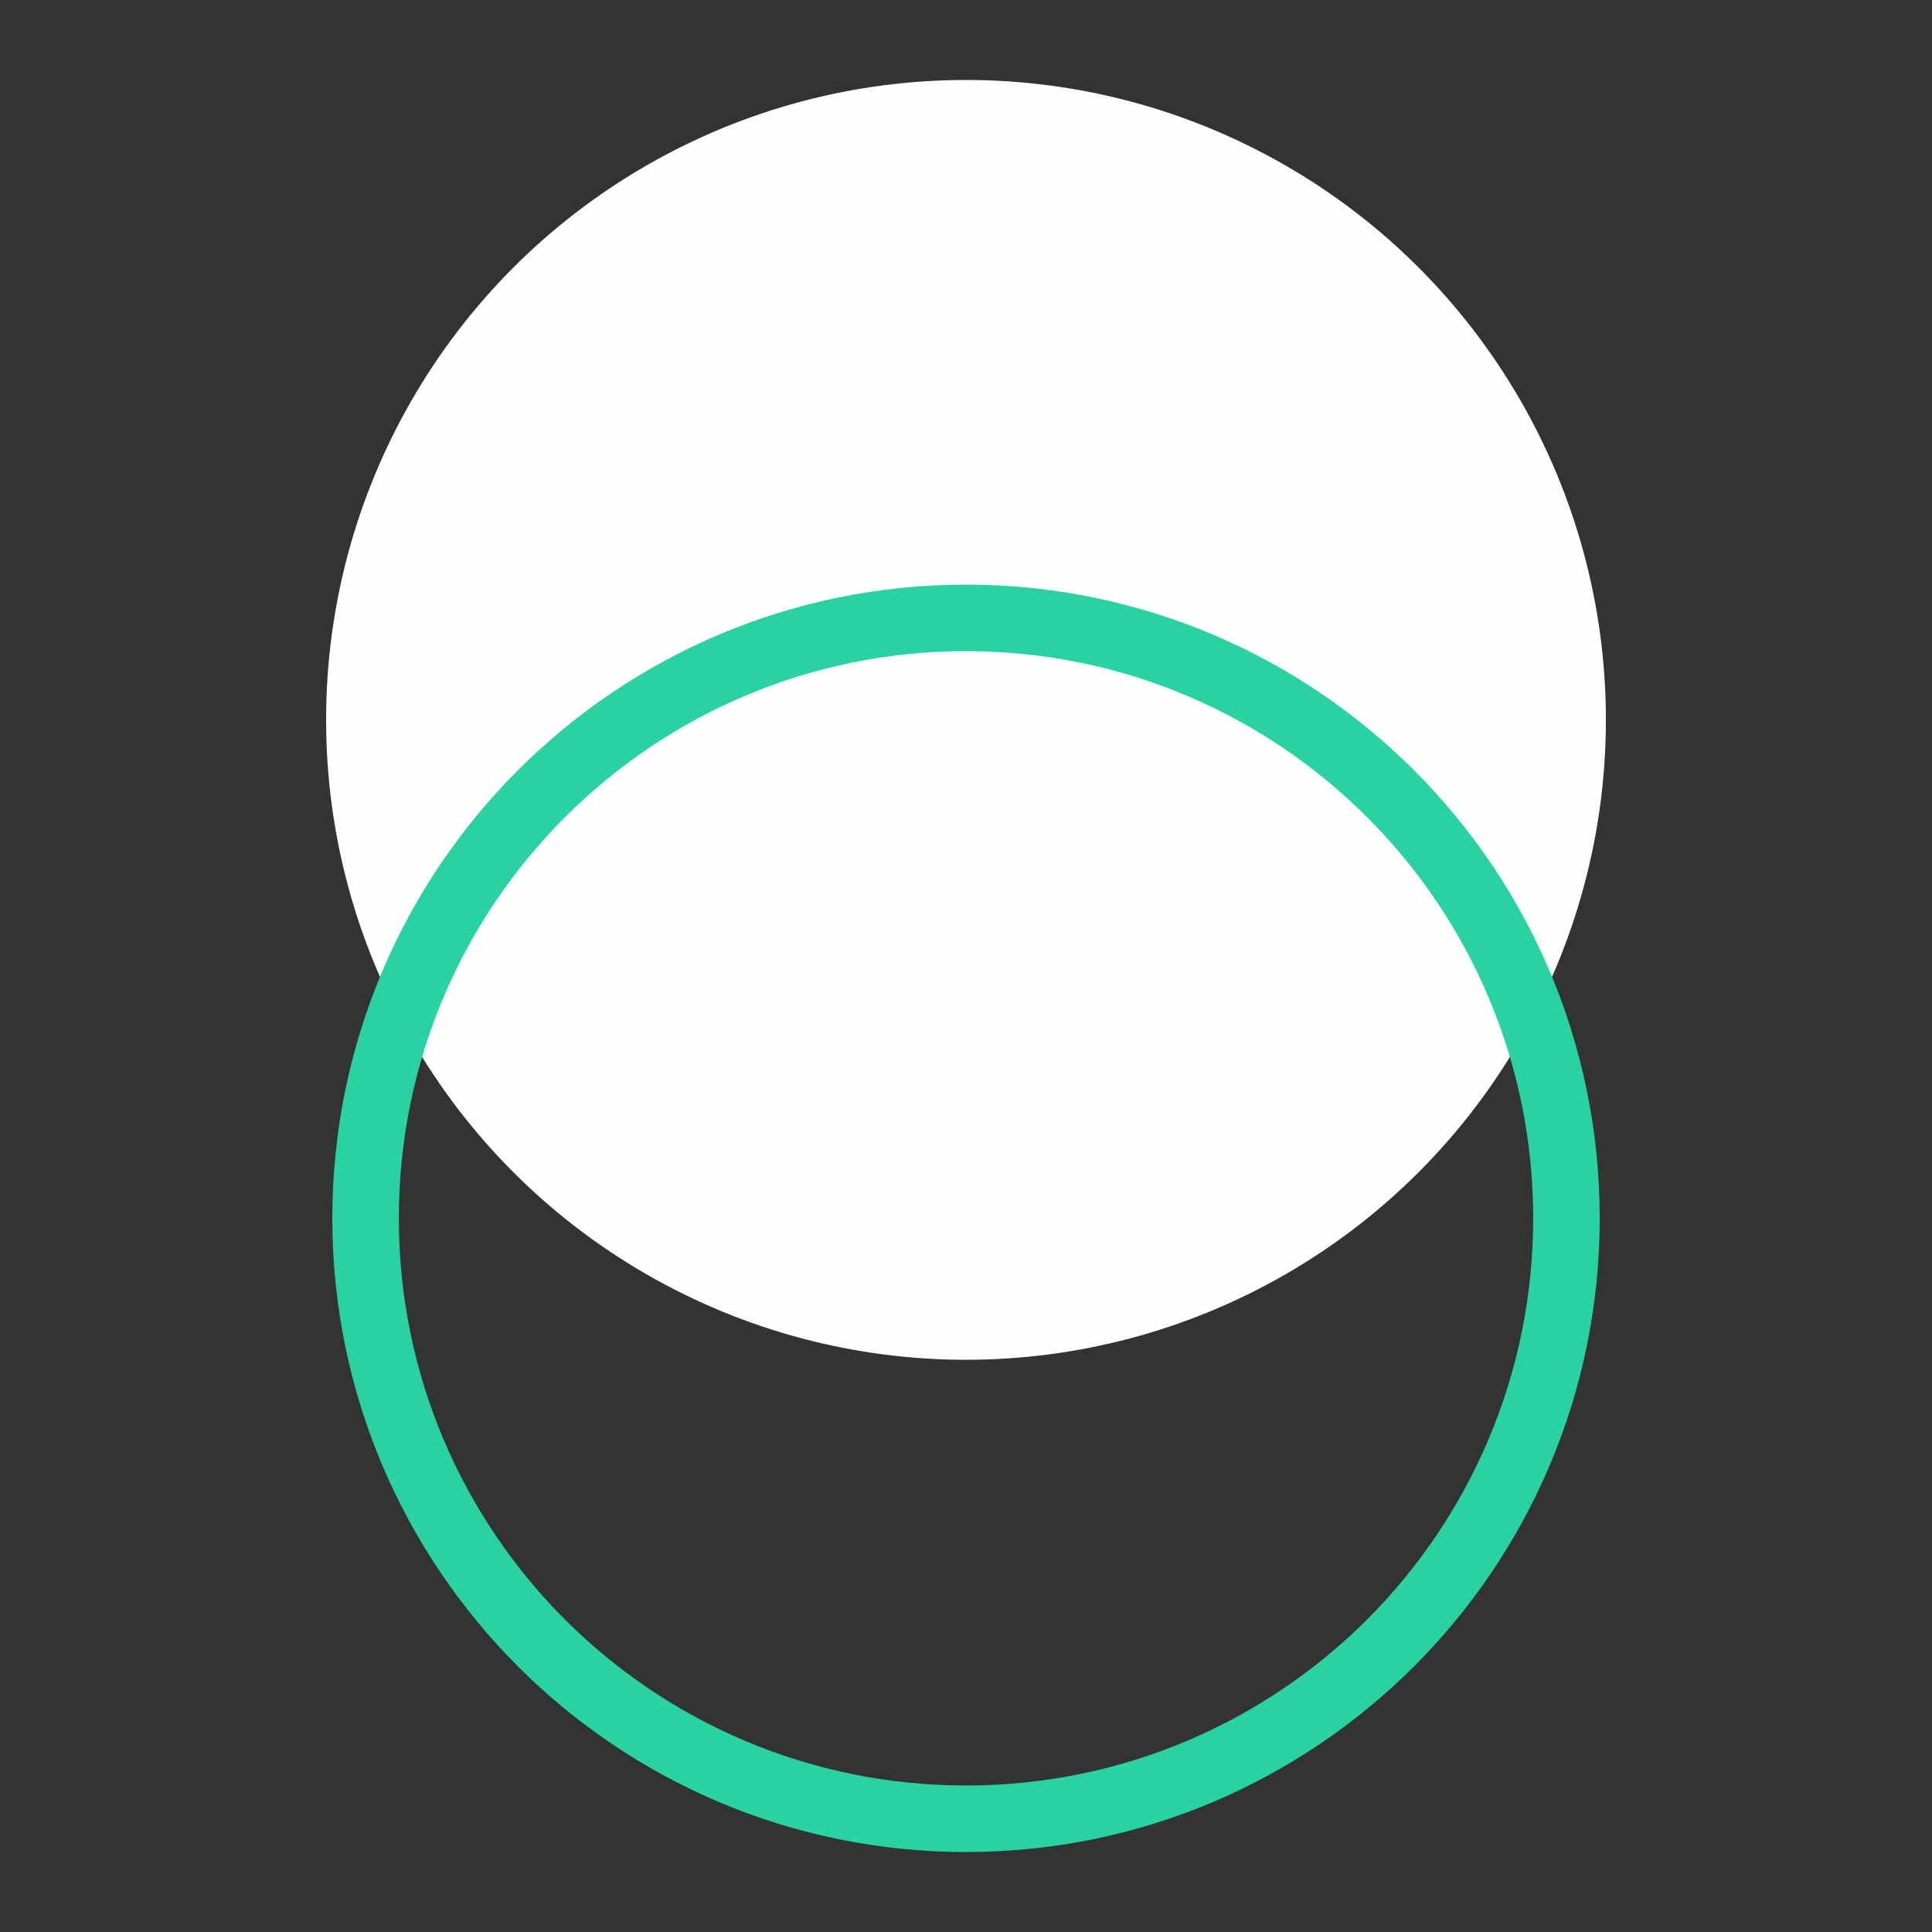
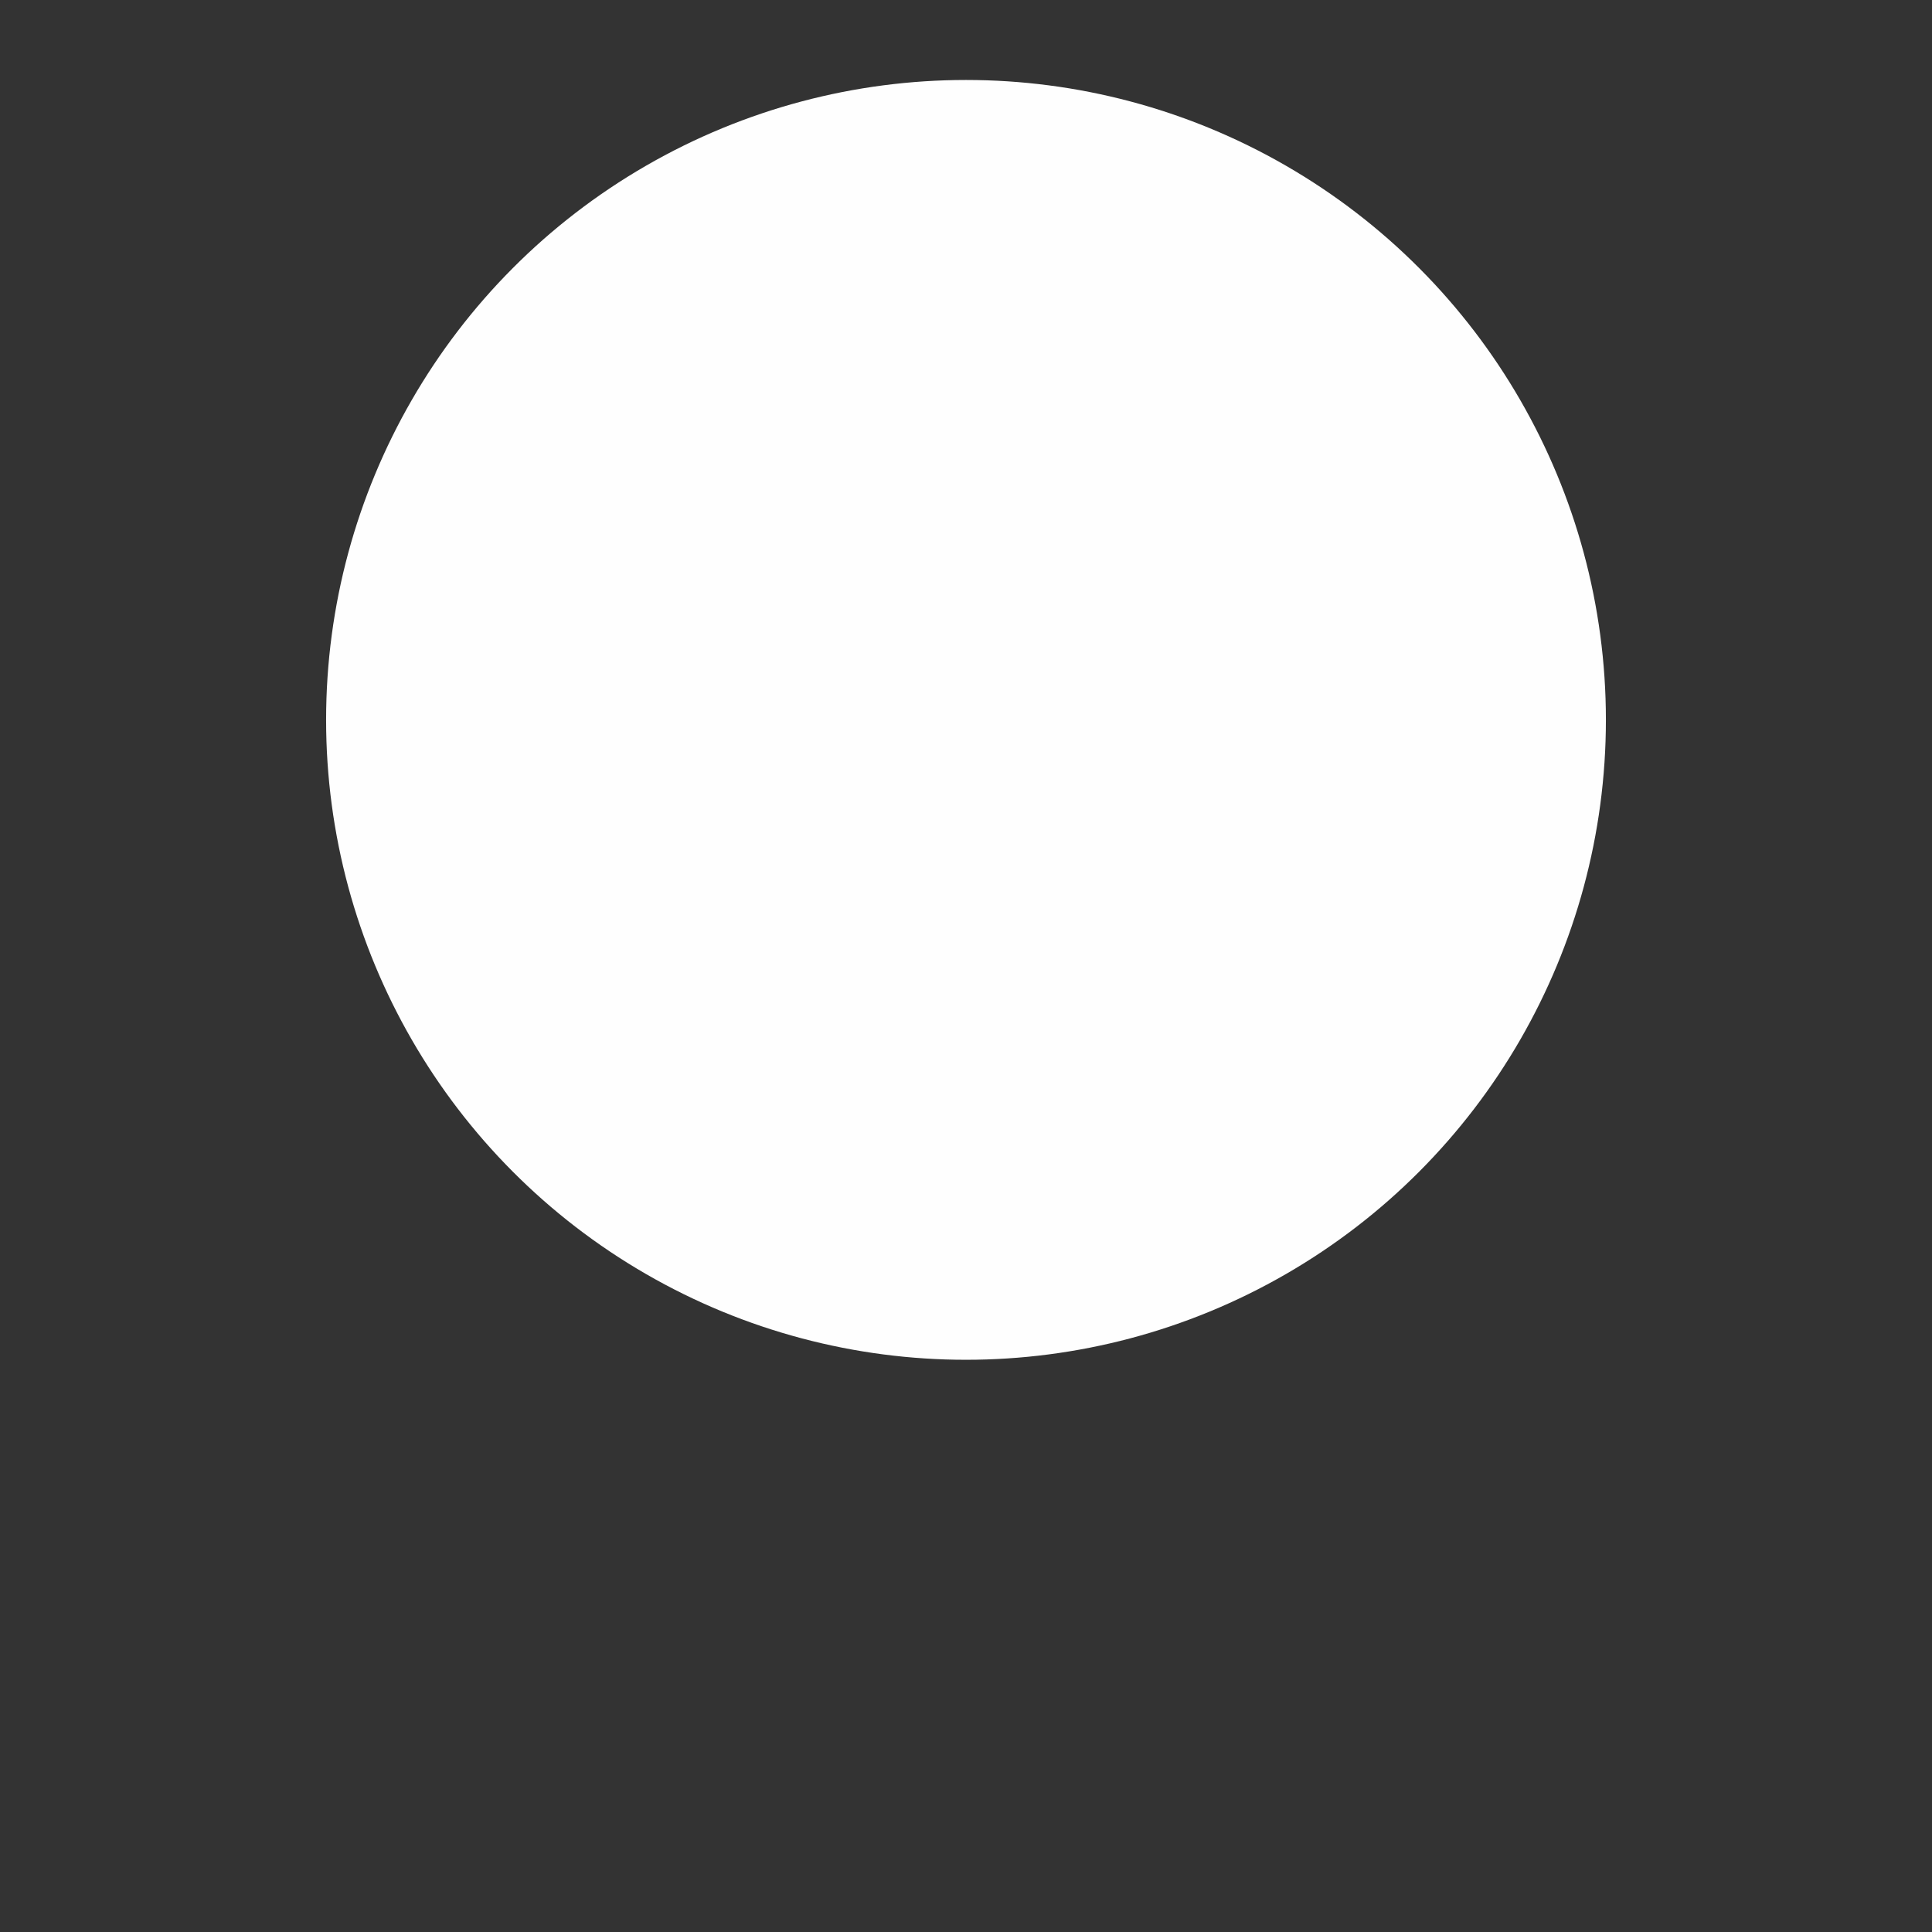
<svg xmlns="http://www.w3.org/2000/svg" xml:space="preserve" width="25.4mm" height="25.4mm" version="1.1" style="shape-rendering:geometricPrecision; text-rendering:geometricPrecision; image-rendering:optimizeQuality; fill-rule:evenodd; clip-rule:evenodd" viewBox="0 0 2539.98 2539.98">
  <rect x="0" y="0" width="2539.98" height="2539.98" fill="#333333" stroke="none" />
  <defs>
    <style type="text/css">
   
    .fil0 {fill:#FEFEFE}
    .fil1 {fill:#28D3A1;fill-rule:nonzero}
   
  </style>
  </defs>
  <g id="Слой_x0020_1">
    <g id="_1833168562192">
      <circle class="fil0" cx="1269.99" cy="946.42" r="841.27" />
-       <path class="fil1" d="M1269.97 768.61c229.94,0 438.23,93.32 588.99,244 150.84,150.67 244.16,359.13 244.16,589.07 0,229.86 -93.32,438.23 -243.99,588.99 -150.93,150.84 -359.22,244.16 -589.16,244.16 -229.94,0 -438.4,-93.32 -589.07,-243.99 -150.68,-150.93 -244,-359.3 -244,-589.16 0,-229.94 93.32,-438.4 244,-589.07 150.67,-150.68 359.13,-244 589.07,-244zm527.33 305.74c-134.89,-134.81 -321.36,-218.29 -527.33,-218.29 -205.89,0 -392.36,83.48 -527.25,218.37 -134.89,134.89 -218.37,321.36 -218.37,527.25 0,205.89 83.48,392.44 218.29,527.41 134.97,134.81 321.44,218.29 527.33,218.29 205.97,0 392.44,-83.48 527.41,-218.29 134.81,-134.97 218.29,-321.52 218.29,-527.41 0,-205.89 -83.48,-392.36 -218.37,-527.33z" />
    </g>
  </g>
</svg>